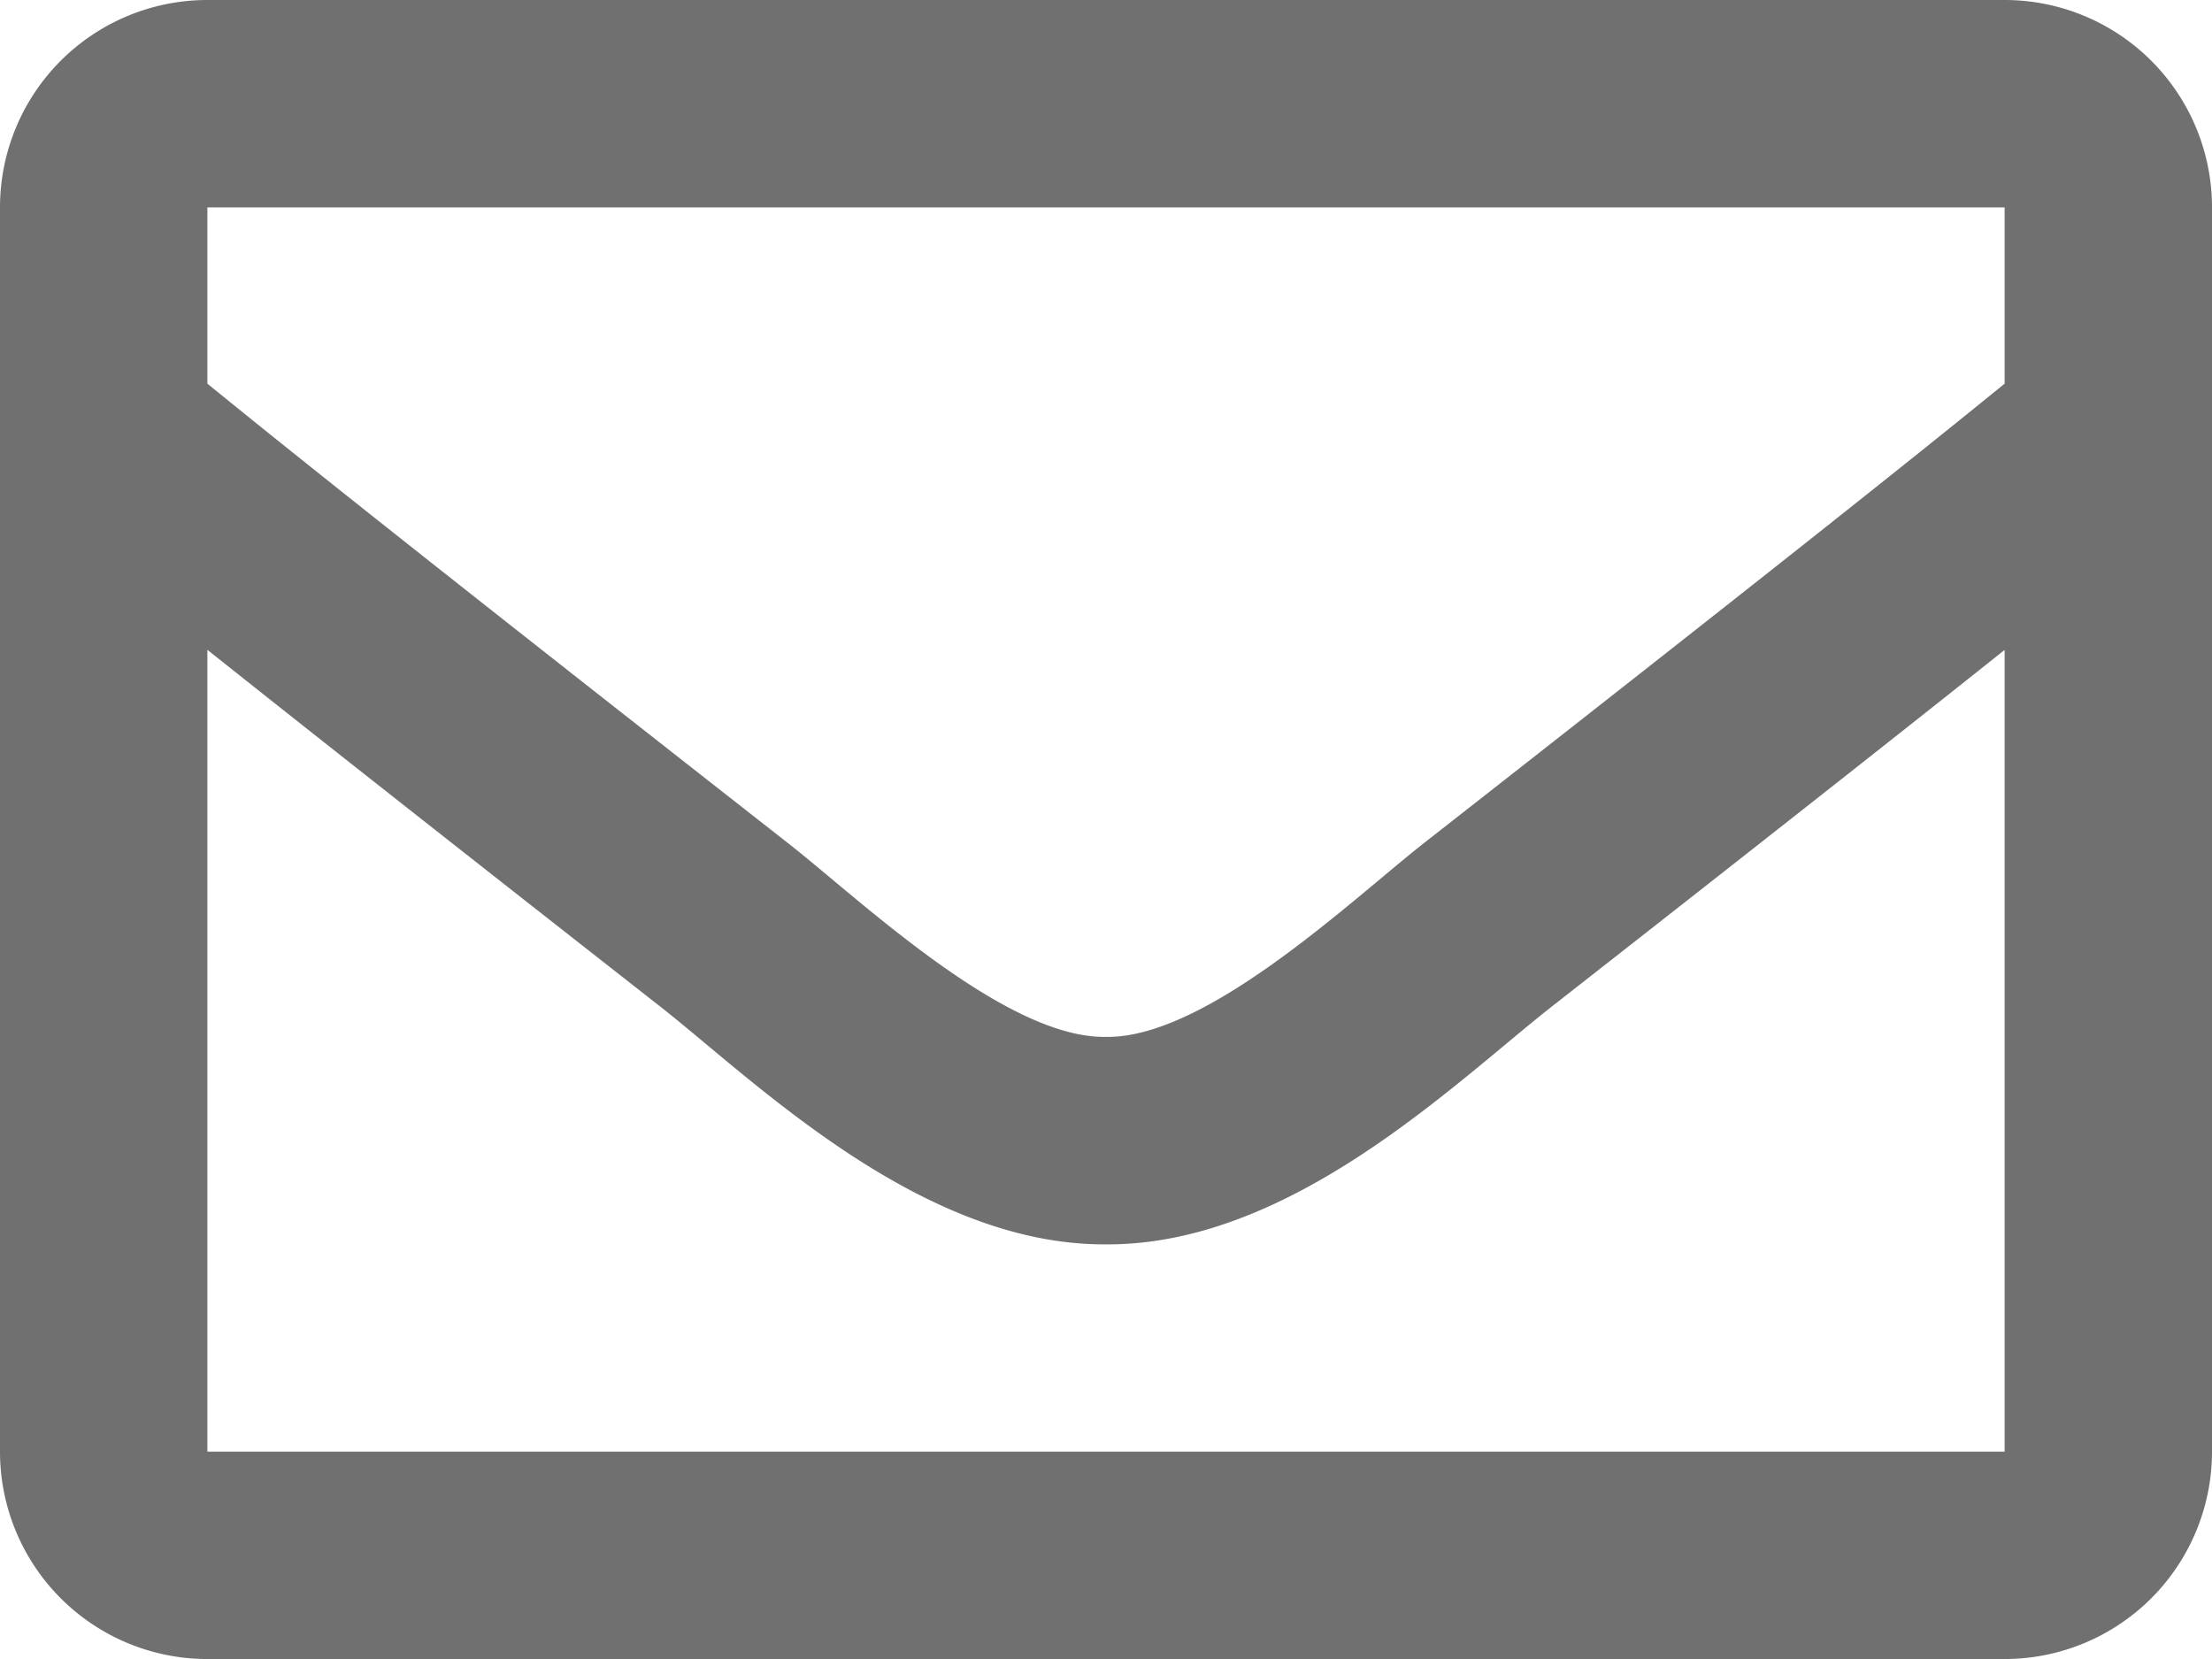
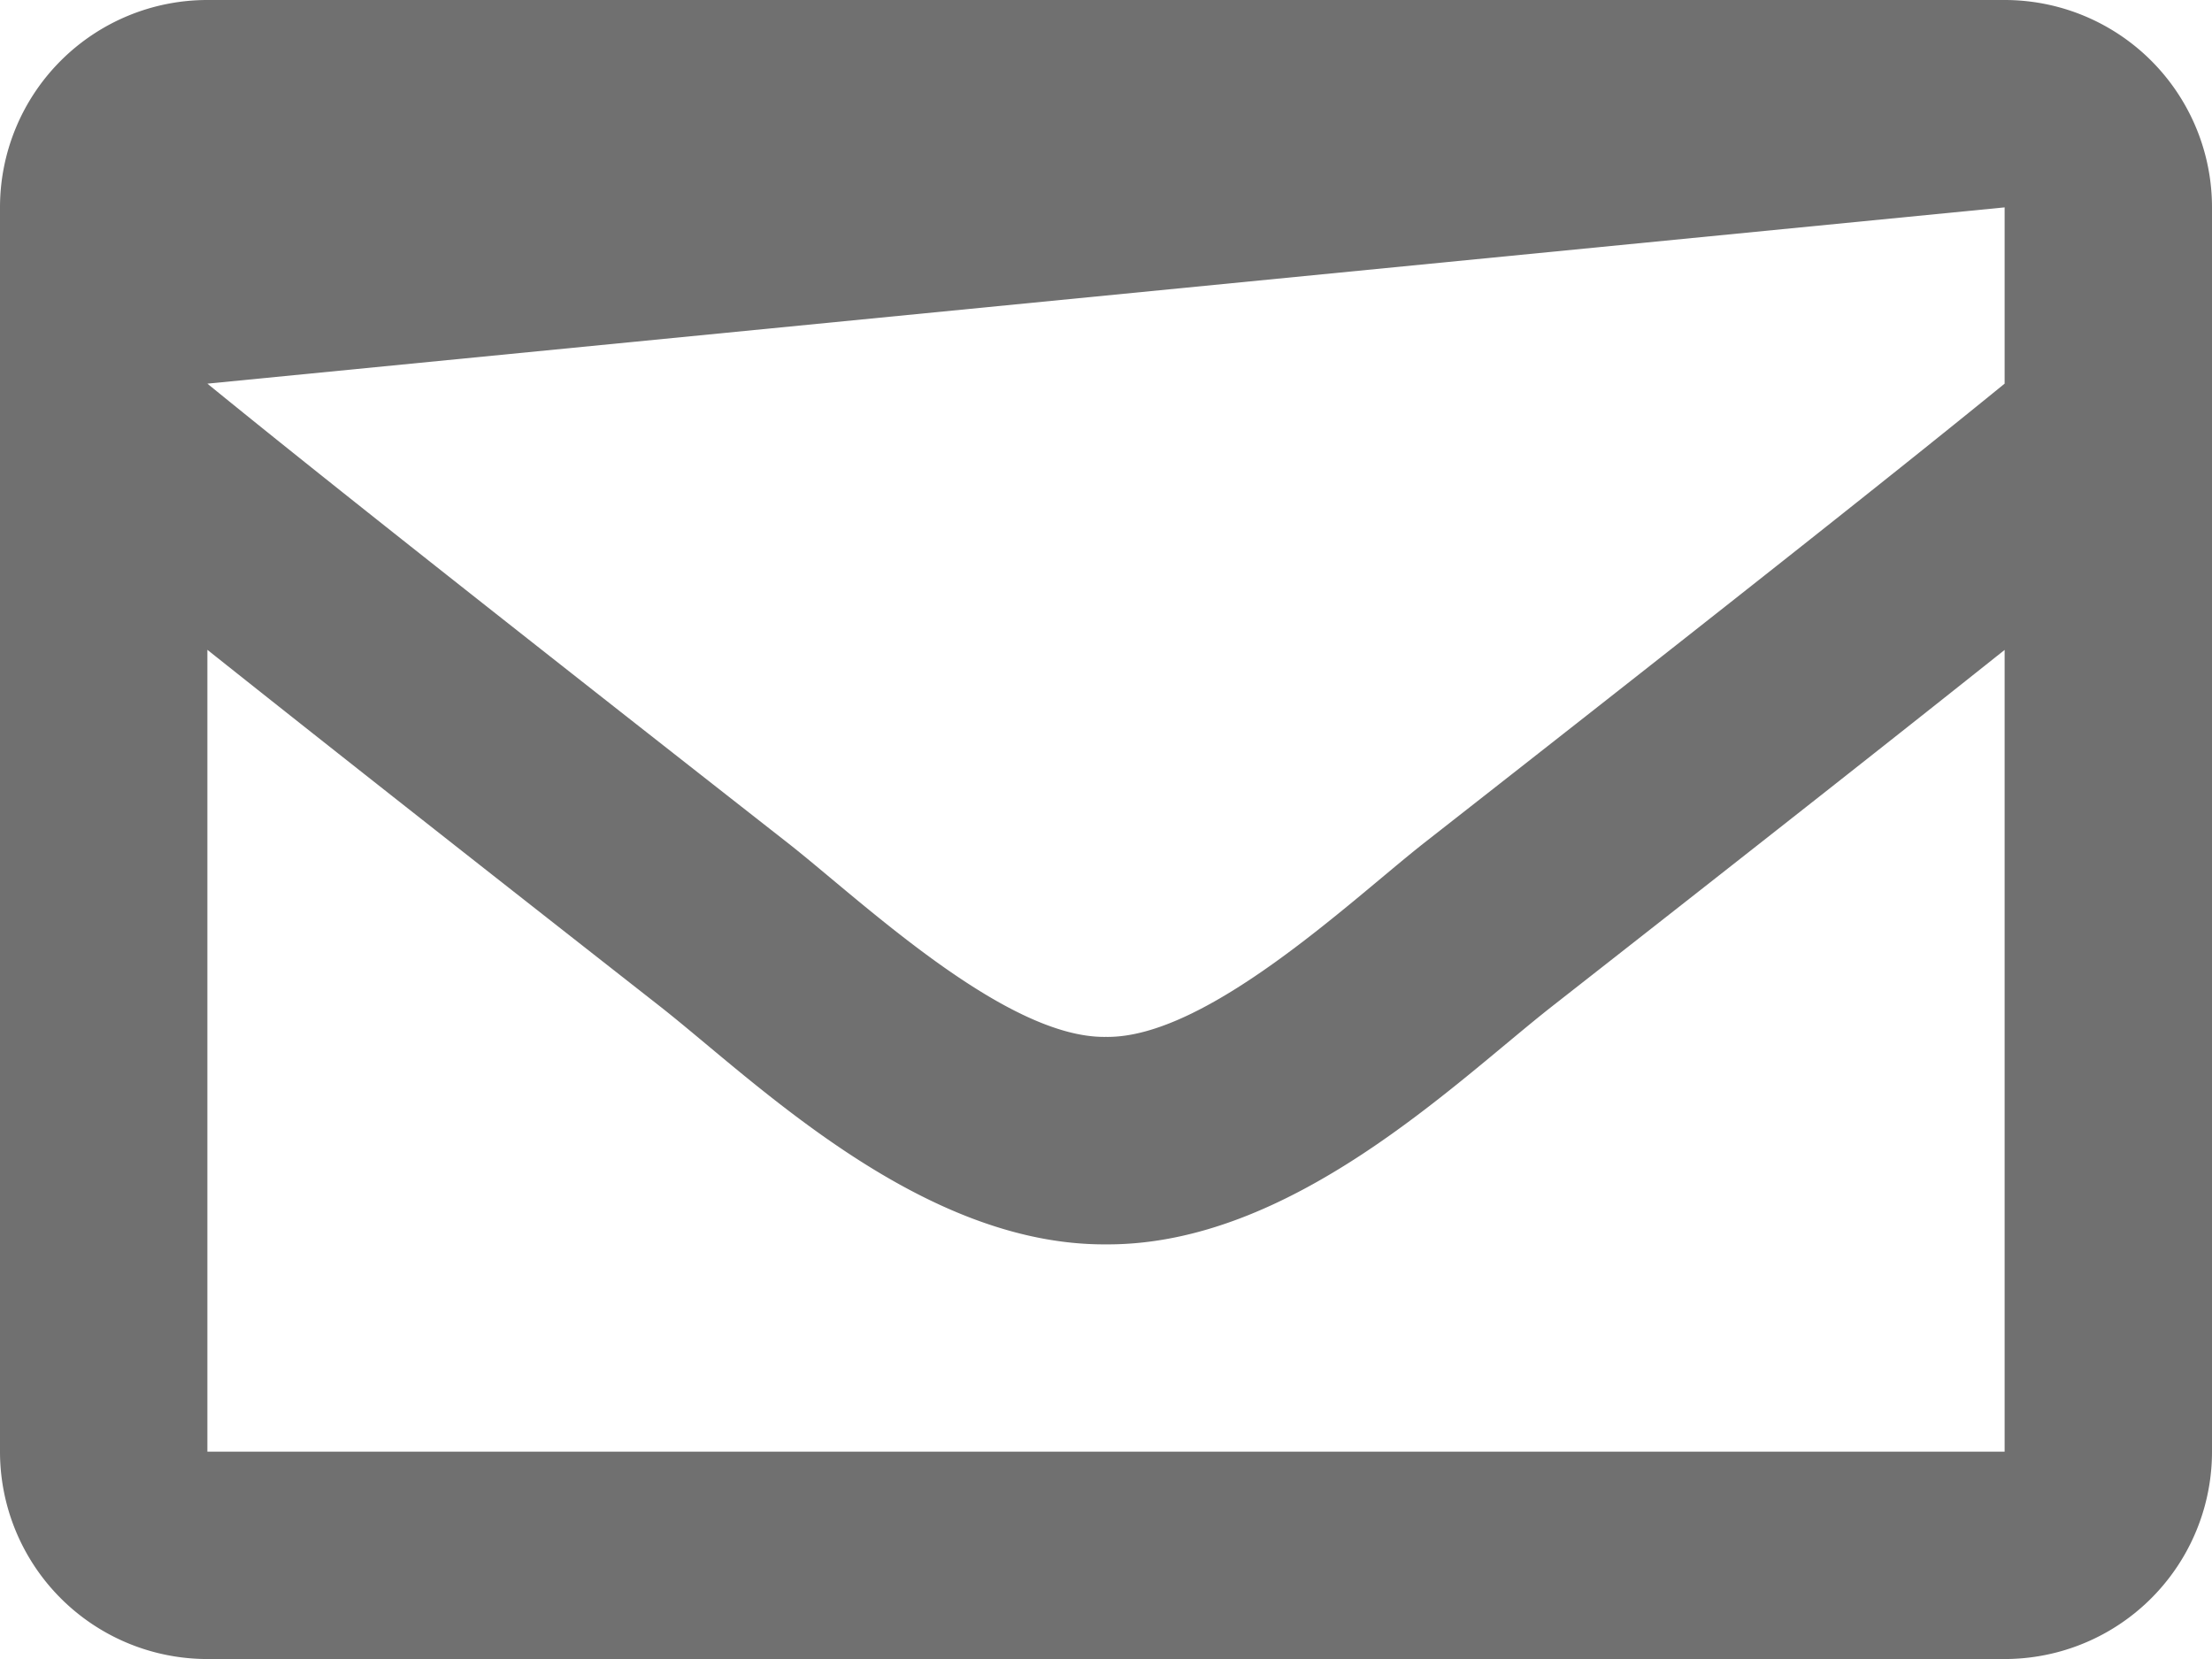
<svg xmlns="http://www.w3.org/2000/svg" width="21.333" height="16" viewBox="0 0 21.333 16">
-   <path id="envelope" d="M19.333,64H2a2,2,0,0,0-2,2V78a2,2,0,0,0,2,2H19.333a2,2,0,0,0,2-2V66A2,2,0,0,0,19.333,64Zm0,2v1.7c-.934.761-2.424,1.944-5.608,4.437-.7.552-2.092,1.878-3.059,1.863-.967.016-2.357-1.311-3.059-1.863C4.424,69.644,2.934,68.461,2,67.7V66ZM2,78V70.267c.955.76,2.309,1.828,4.372,3.444.911.717,2.506,2.3,4.294,2.29,1.78.01,3.355-1.55,4.294-2.289,2.064-1.616,3.418-2.683,4.373-3.444V78Z" transform="translate(0 -64)" fill="#707070" />
+   <path id="envelope" d="M19.333,64H2a2,2,0,0,0-2,2V78a2,2,0,0,0,2,2H19.333a2,2,0,0,0,2-2V66A2,2,0,0,0,19.333,64Zm0,2v1.7c-.934.761-2.424,1.944-5.608,4.437-.7.552-2.092,1.878-3.059,1.863-.967.016-2.357-1.311-3.059-1.863C4.424,69.644,2.934,68.461,2,67.7ZM2,78V70.267c.955.76,2.309,1.828,4.372,3.444.911.717,2.506,2.3,4.294,2.29,1.78.01,3.355-1.55,4.294-2.289,2.064-1.616,3.418-2.683,4.373-3.444V78Z" transform="translate(0 -64)" fill="#707070" />
</svg>